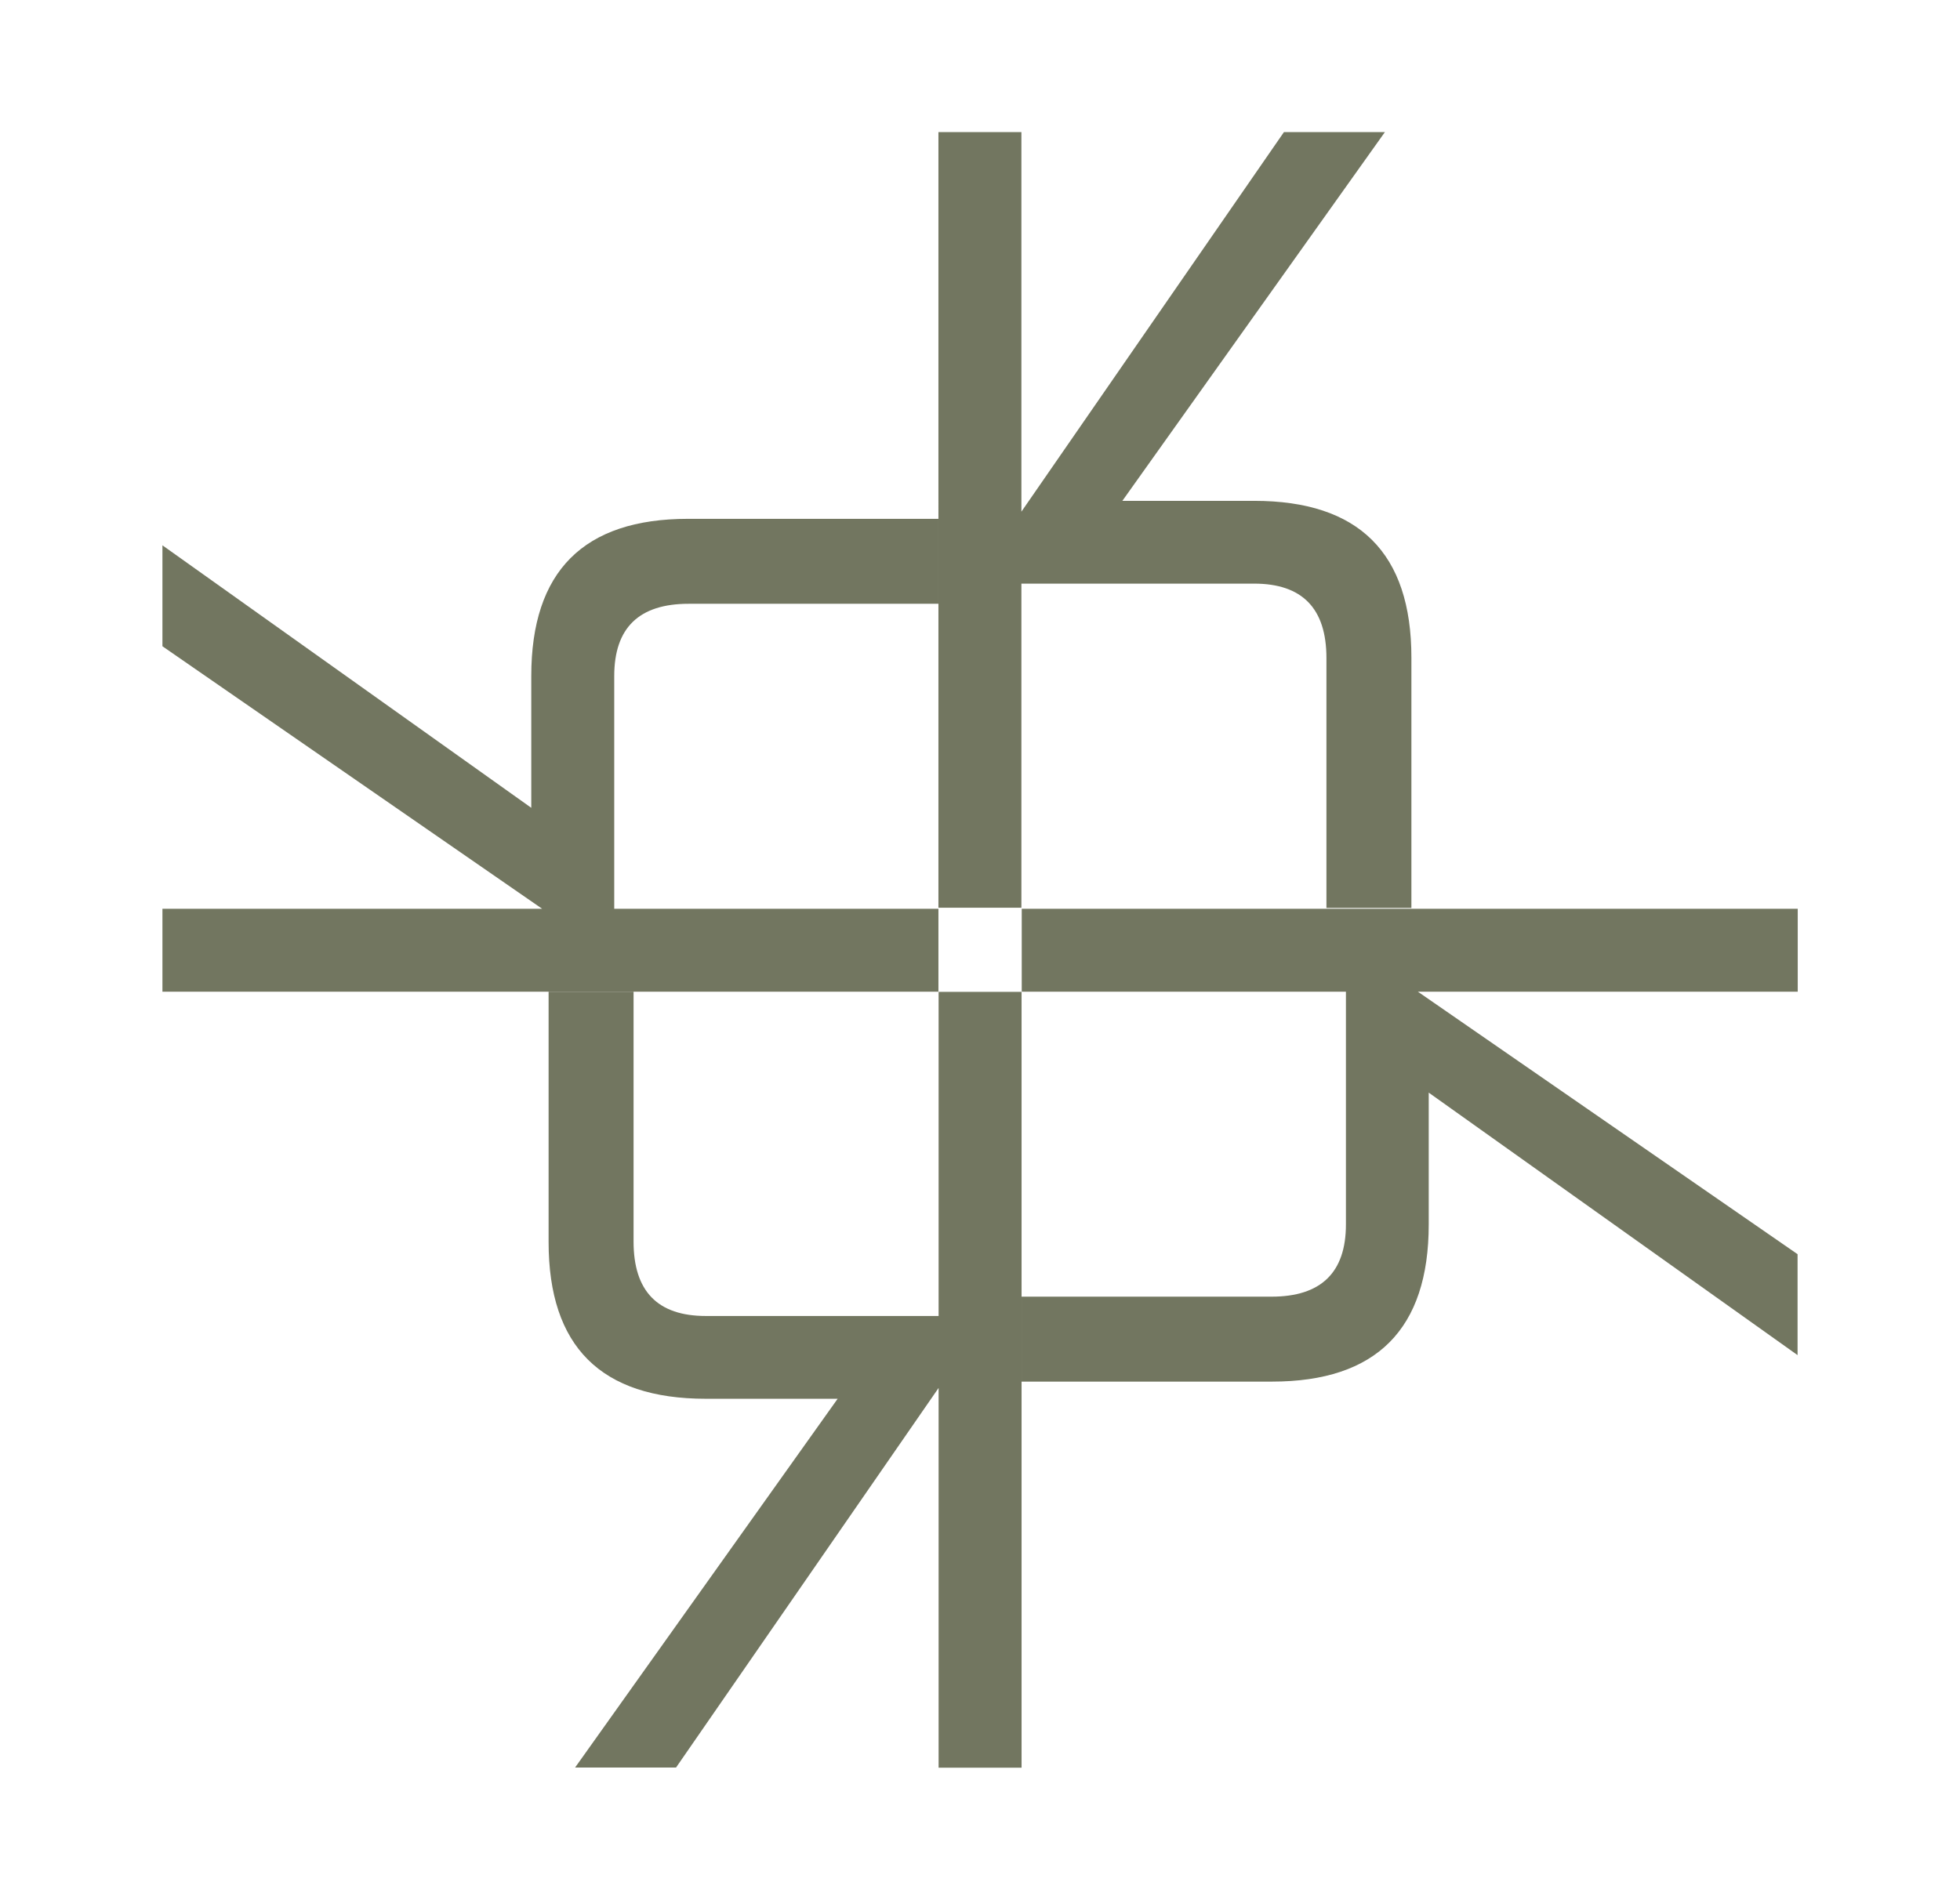
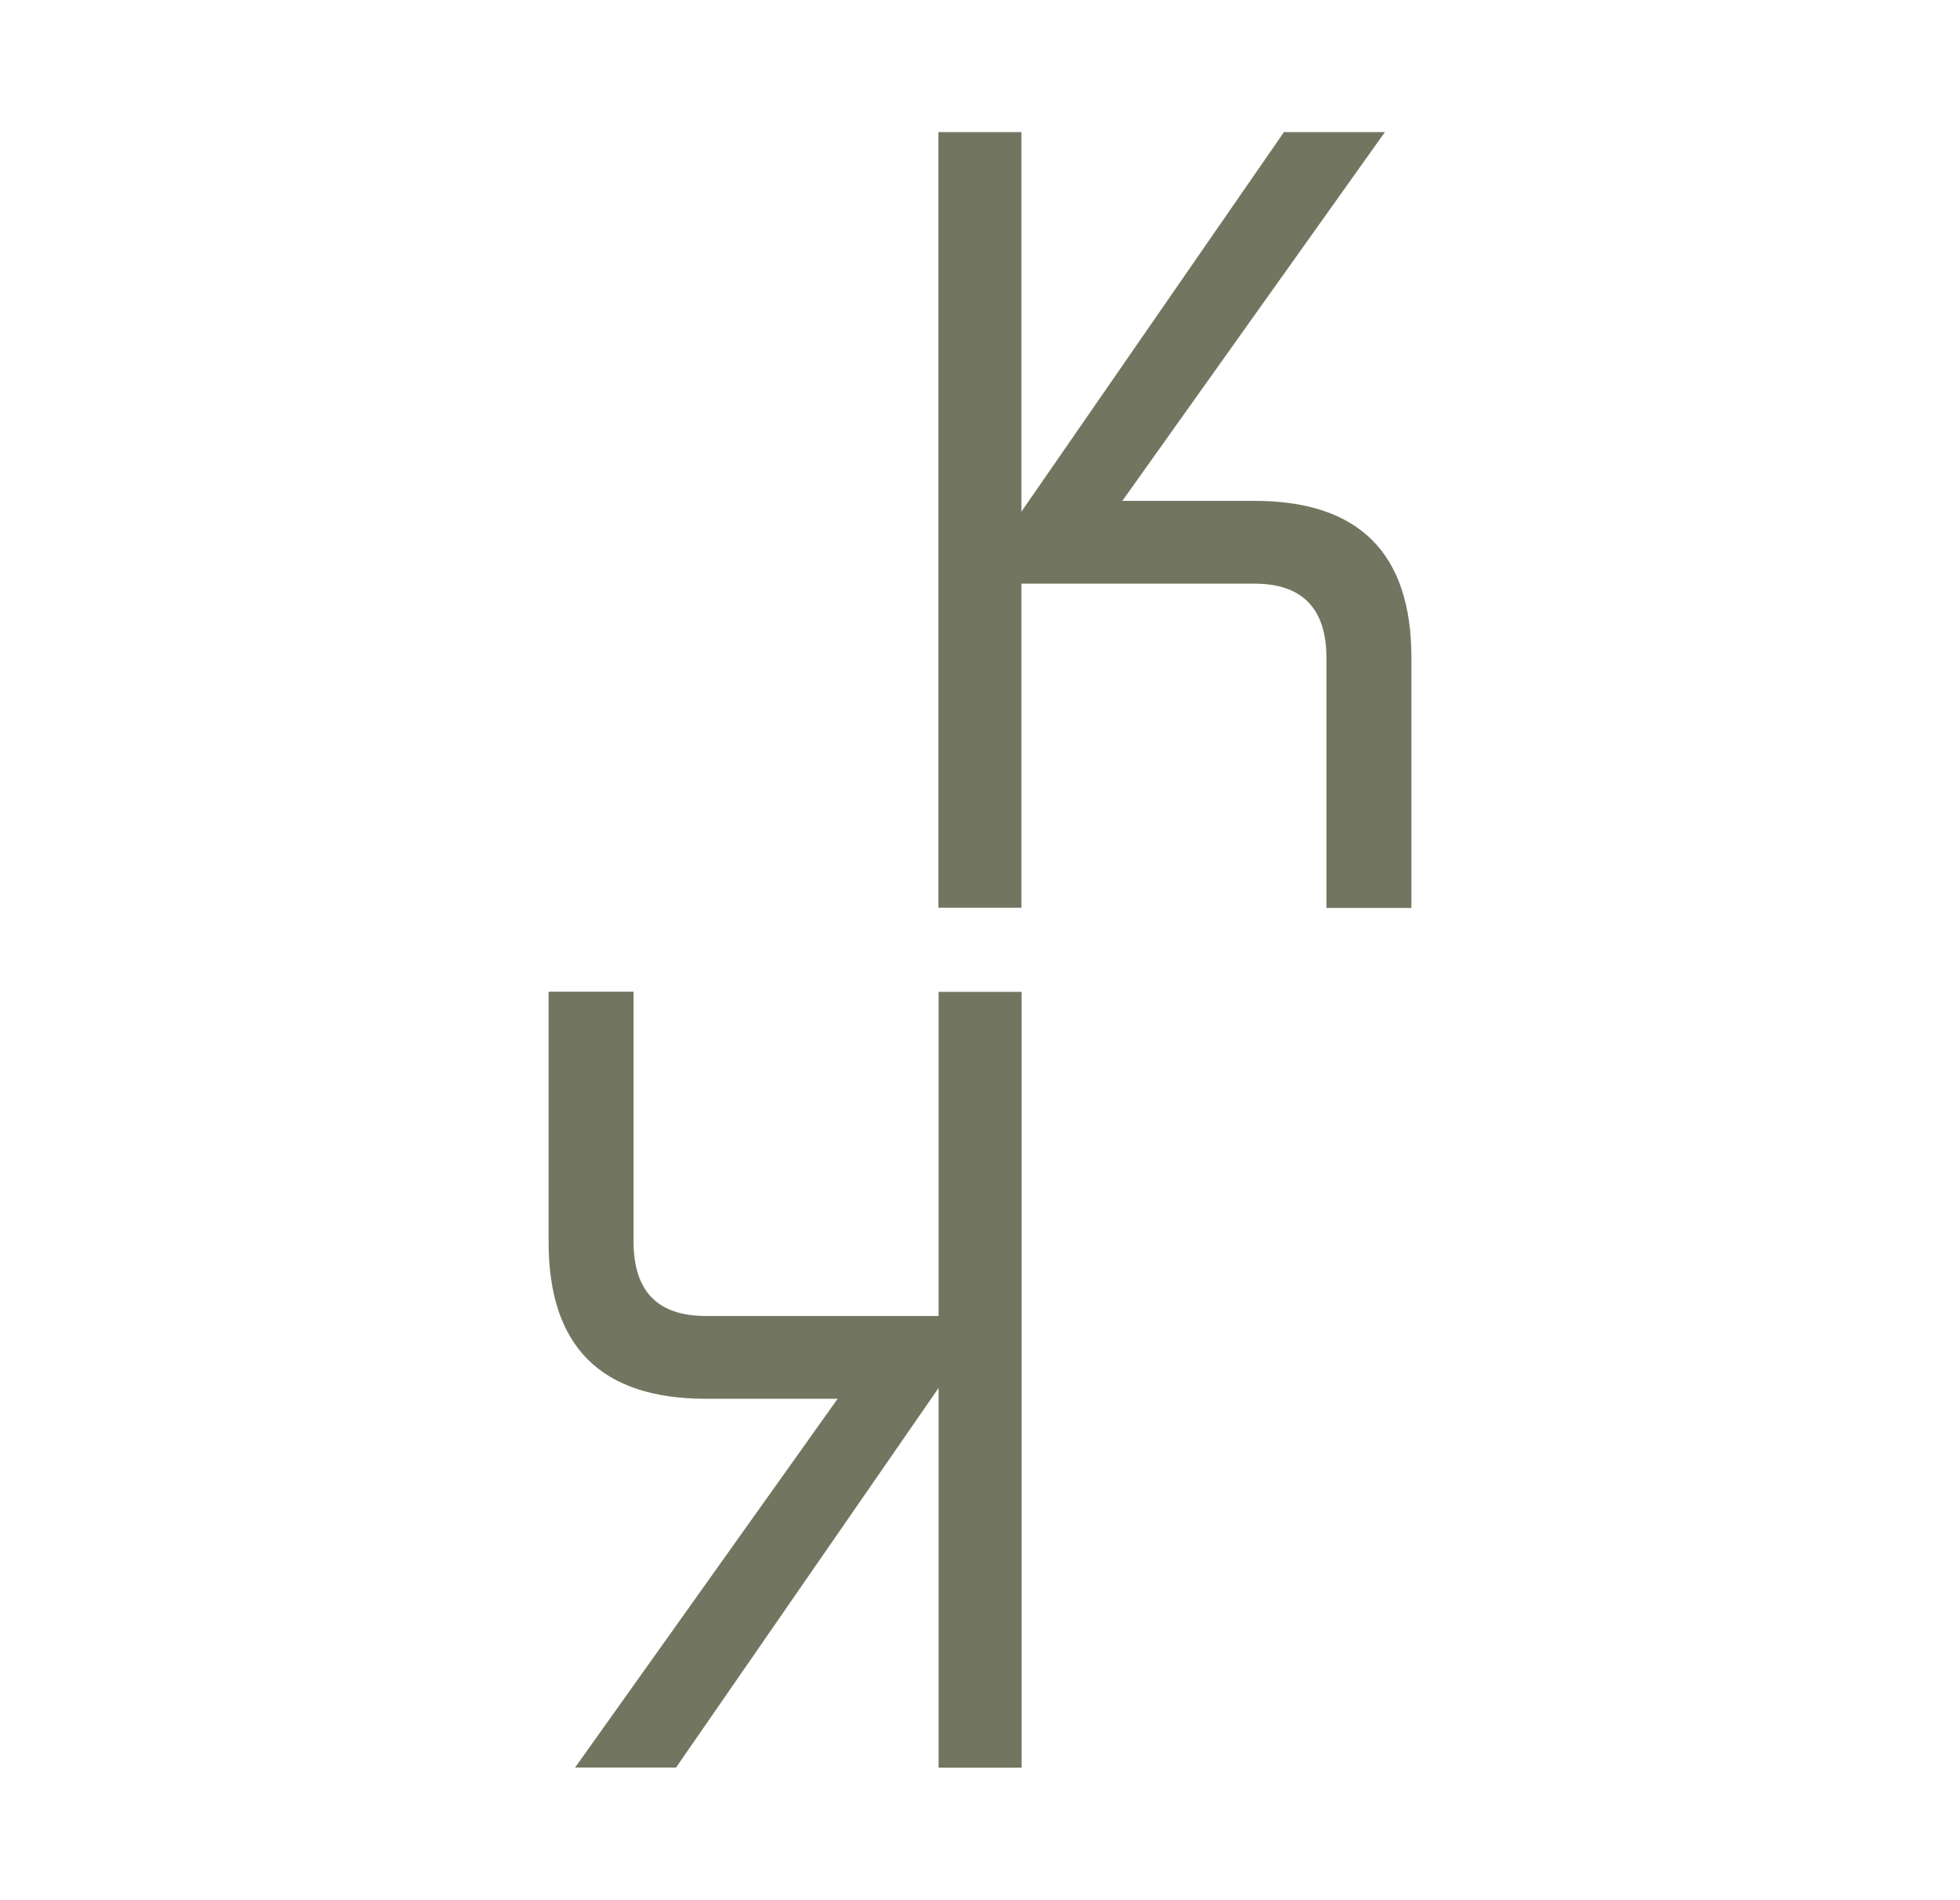
<svg xmlns="http://www.w3.org/2000/svg" id="Capa_2" data-name="Capa 2" viewBox="0 0 117.65 114.05">
  <defs>
    <style>
      .cls-1 {
        fill: none;
      }

      .cls-1, .cls-2 {
        stroke-width: 0px;
      }

      .cls-2 {
        fill: #727660;
      }
    </style>
  </defs>
  <g id="Capa_1-2" data-name="Capa 1">
    <g>
      <g>
        <path class="cls-2" d="M61.31,30.72l15.76-22.79h6.06l-15.76,22.14h7.91c6.3,0,9.44,3.14,9.44,9.41v15.03h-5.1v-15c0-2.98-1.45-4.47-4.34-4.47h-13.97v19.46h-4.98V7.93h4.98v22.79Z" />
-         <path class="cls-2" d="M85.11,59.54l22.79,15.76v6.06l-22.14-15.76v7.91c0,6.29-3.14,9.44-9.41,9.44h-15.03v-5.1h15c2.98,0,4.47-1.45,4.47-4.34v-13.97h-19.46v-4.98h46.58v4.98h-22.79Z" />
        <path class="cls-2" d="M56.34,83.33l-15.76,22.79h-6.06l15.76-22.14h-7.91c-6.3,0-9.44-3.14-9.44-9.41v-15.03h5.1v15c0,2.98,1.44,4.47,4.34,4.47h13.97v-19.46h4.98v46.58h-4.98v-22.79Z" />
-         <path class="cls-2" d="M32.54,54.56l-22.79-15.76v-6.06l22.14,15.76v-7.91c0-6.29,3.14-9.44,9.41-9.44h15.03v5.1h-14.99c-2.98,0-4.47,1.44-4.47,4.34v13.97h19.46v4.98H9.75v-4.98h22.79Z" />
      </g>
-       <rect class="cls-1" width="117.65" height="114.05" />
    </g>
  </g>
</svg>